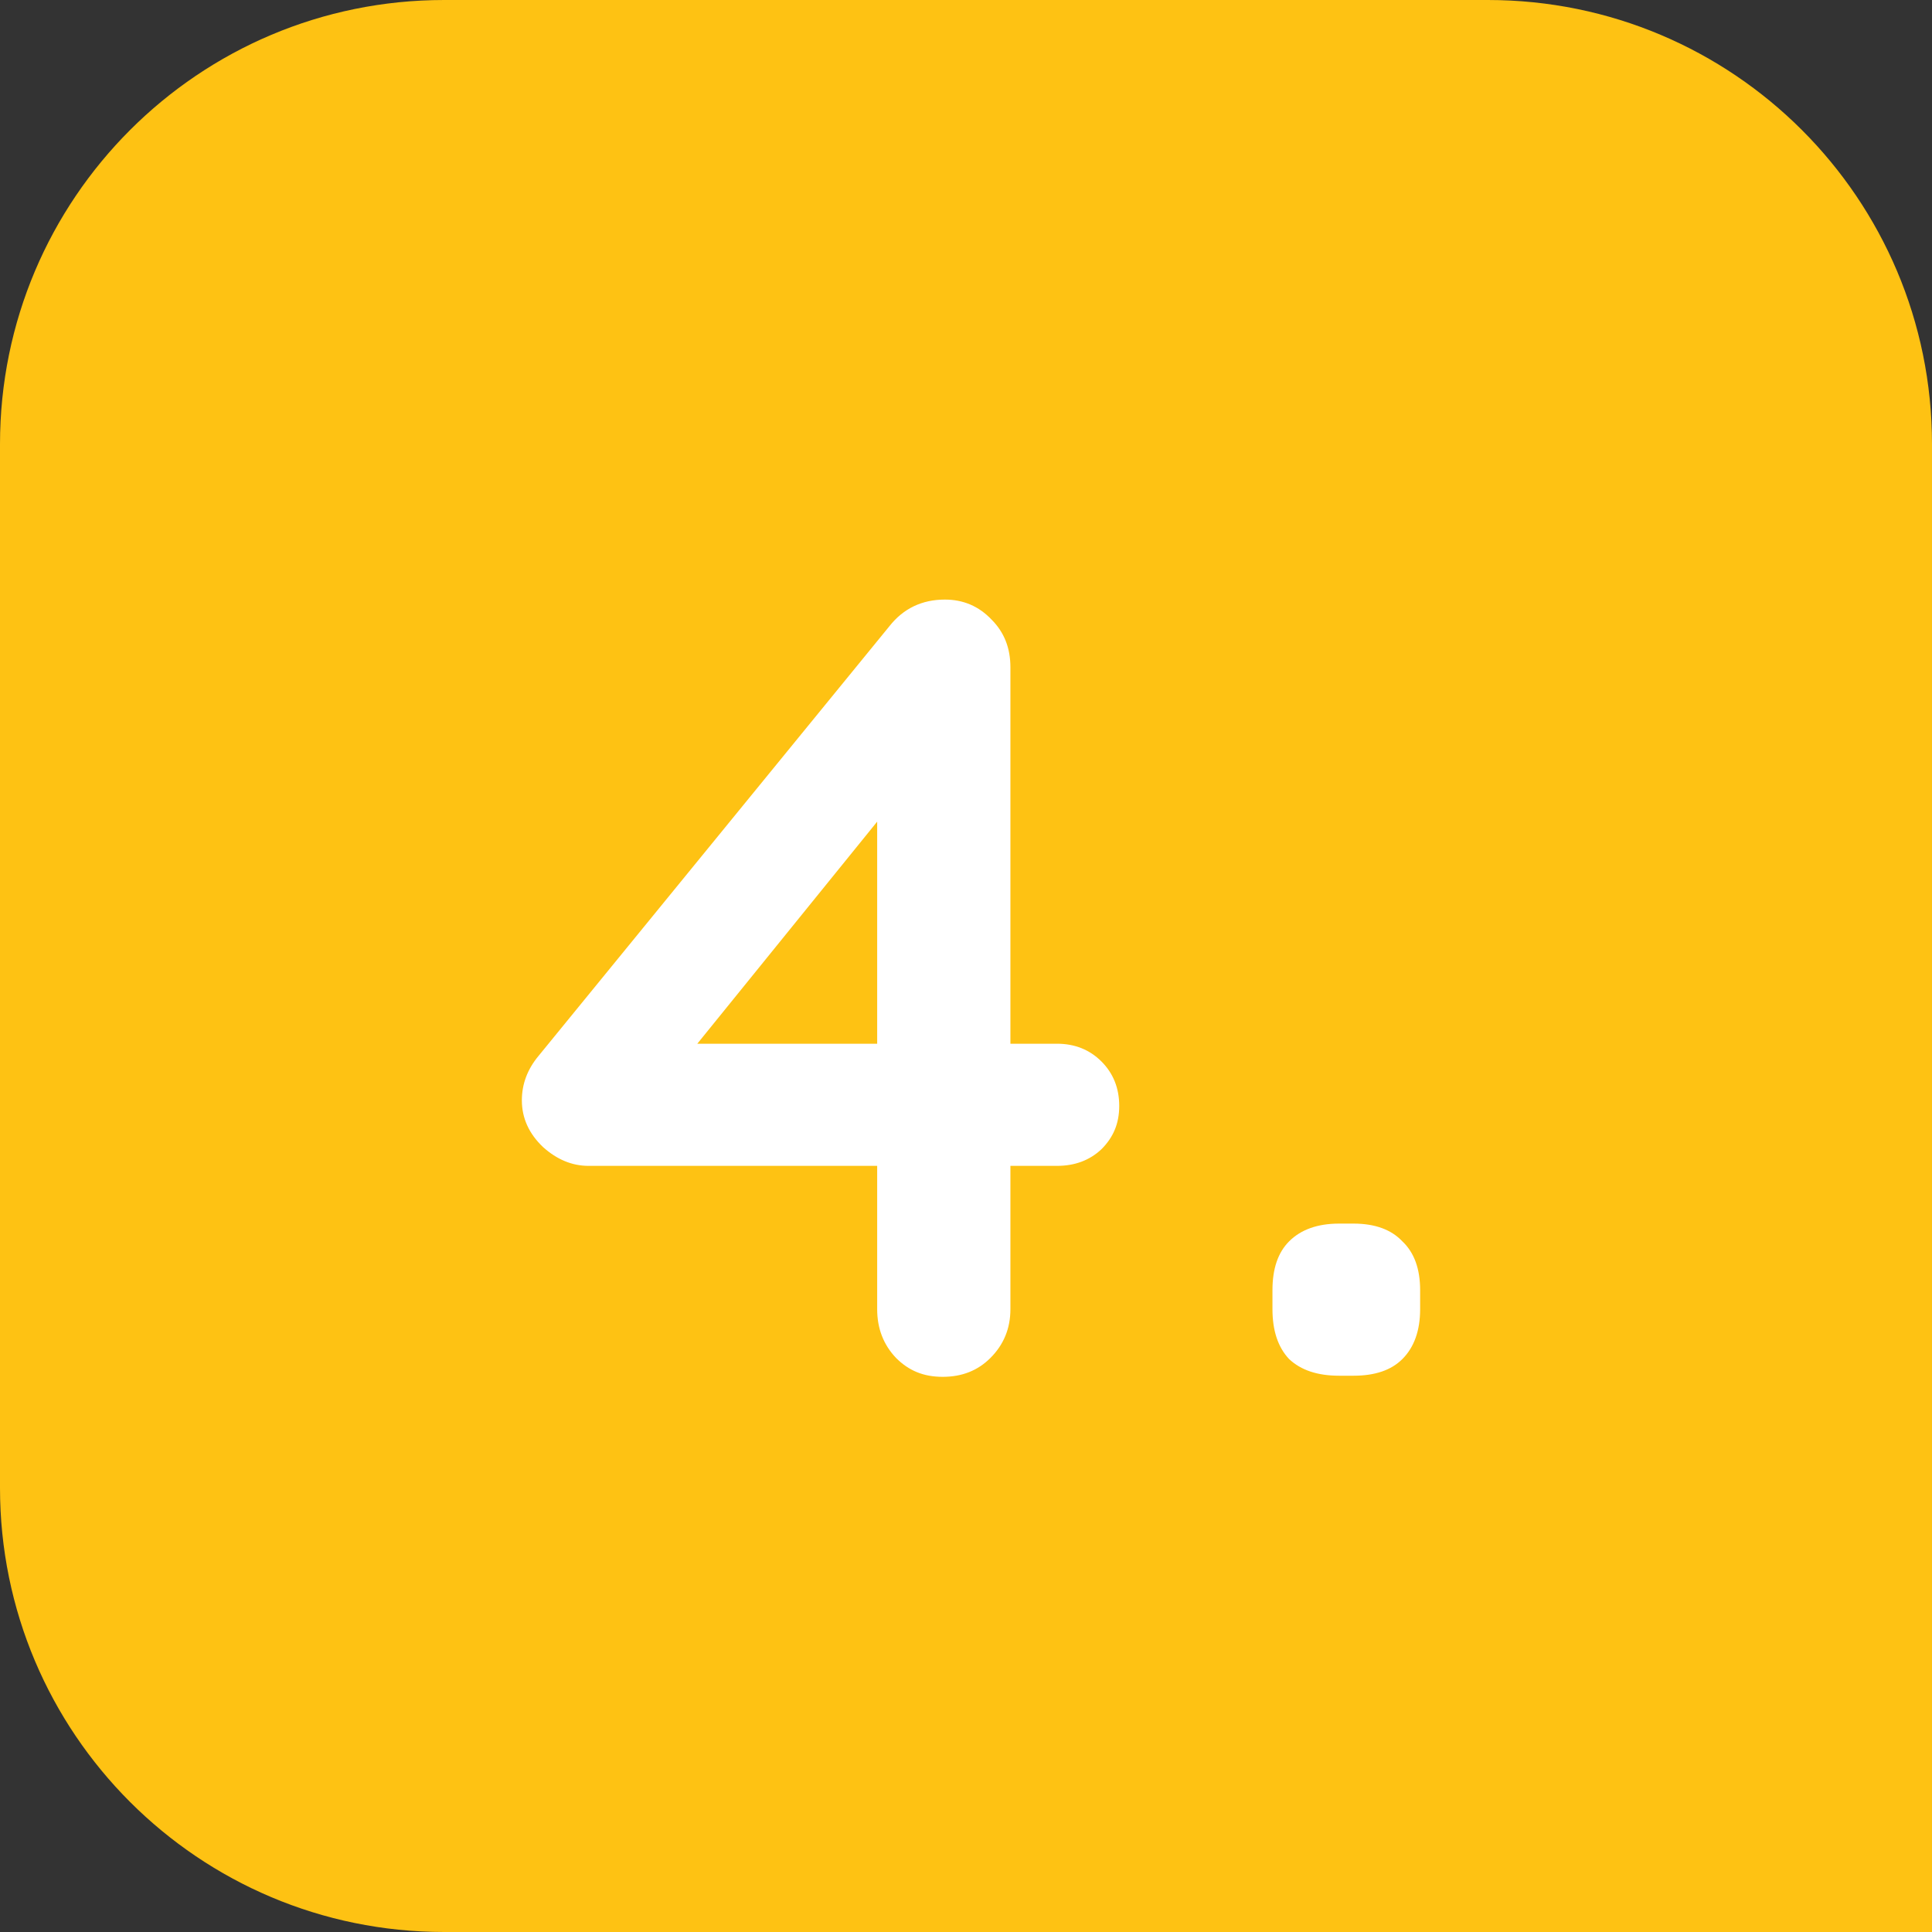
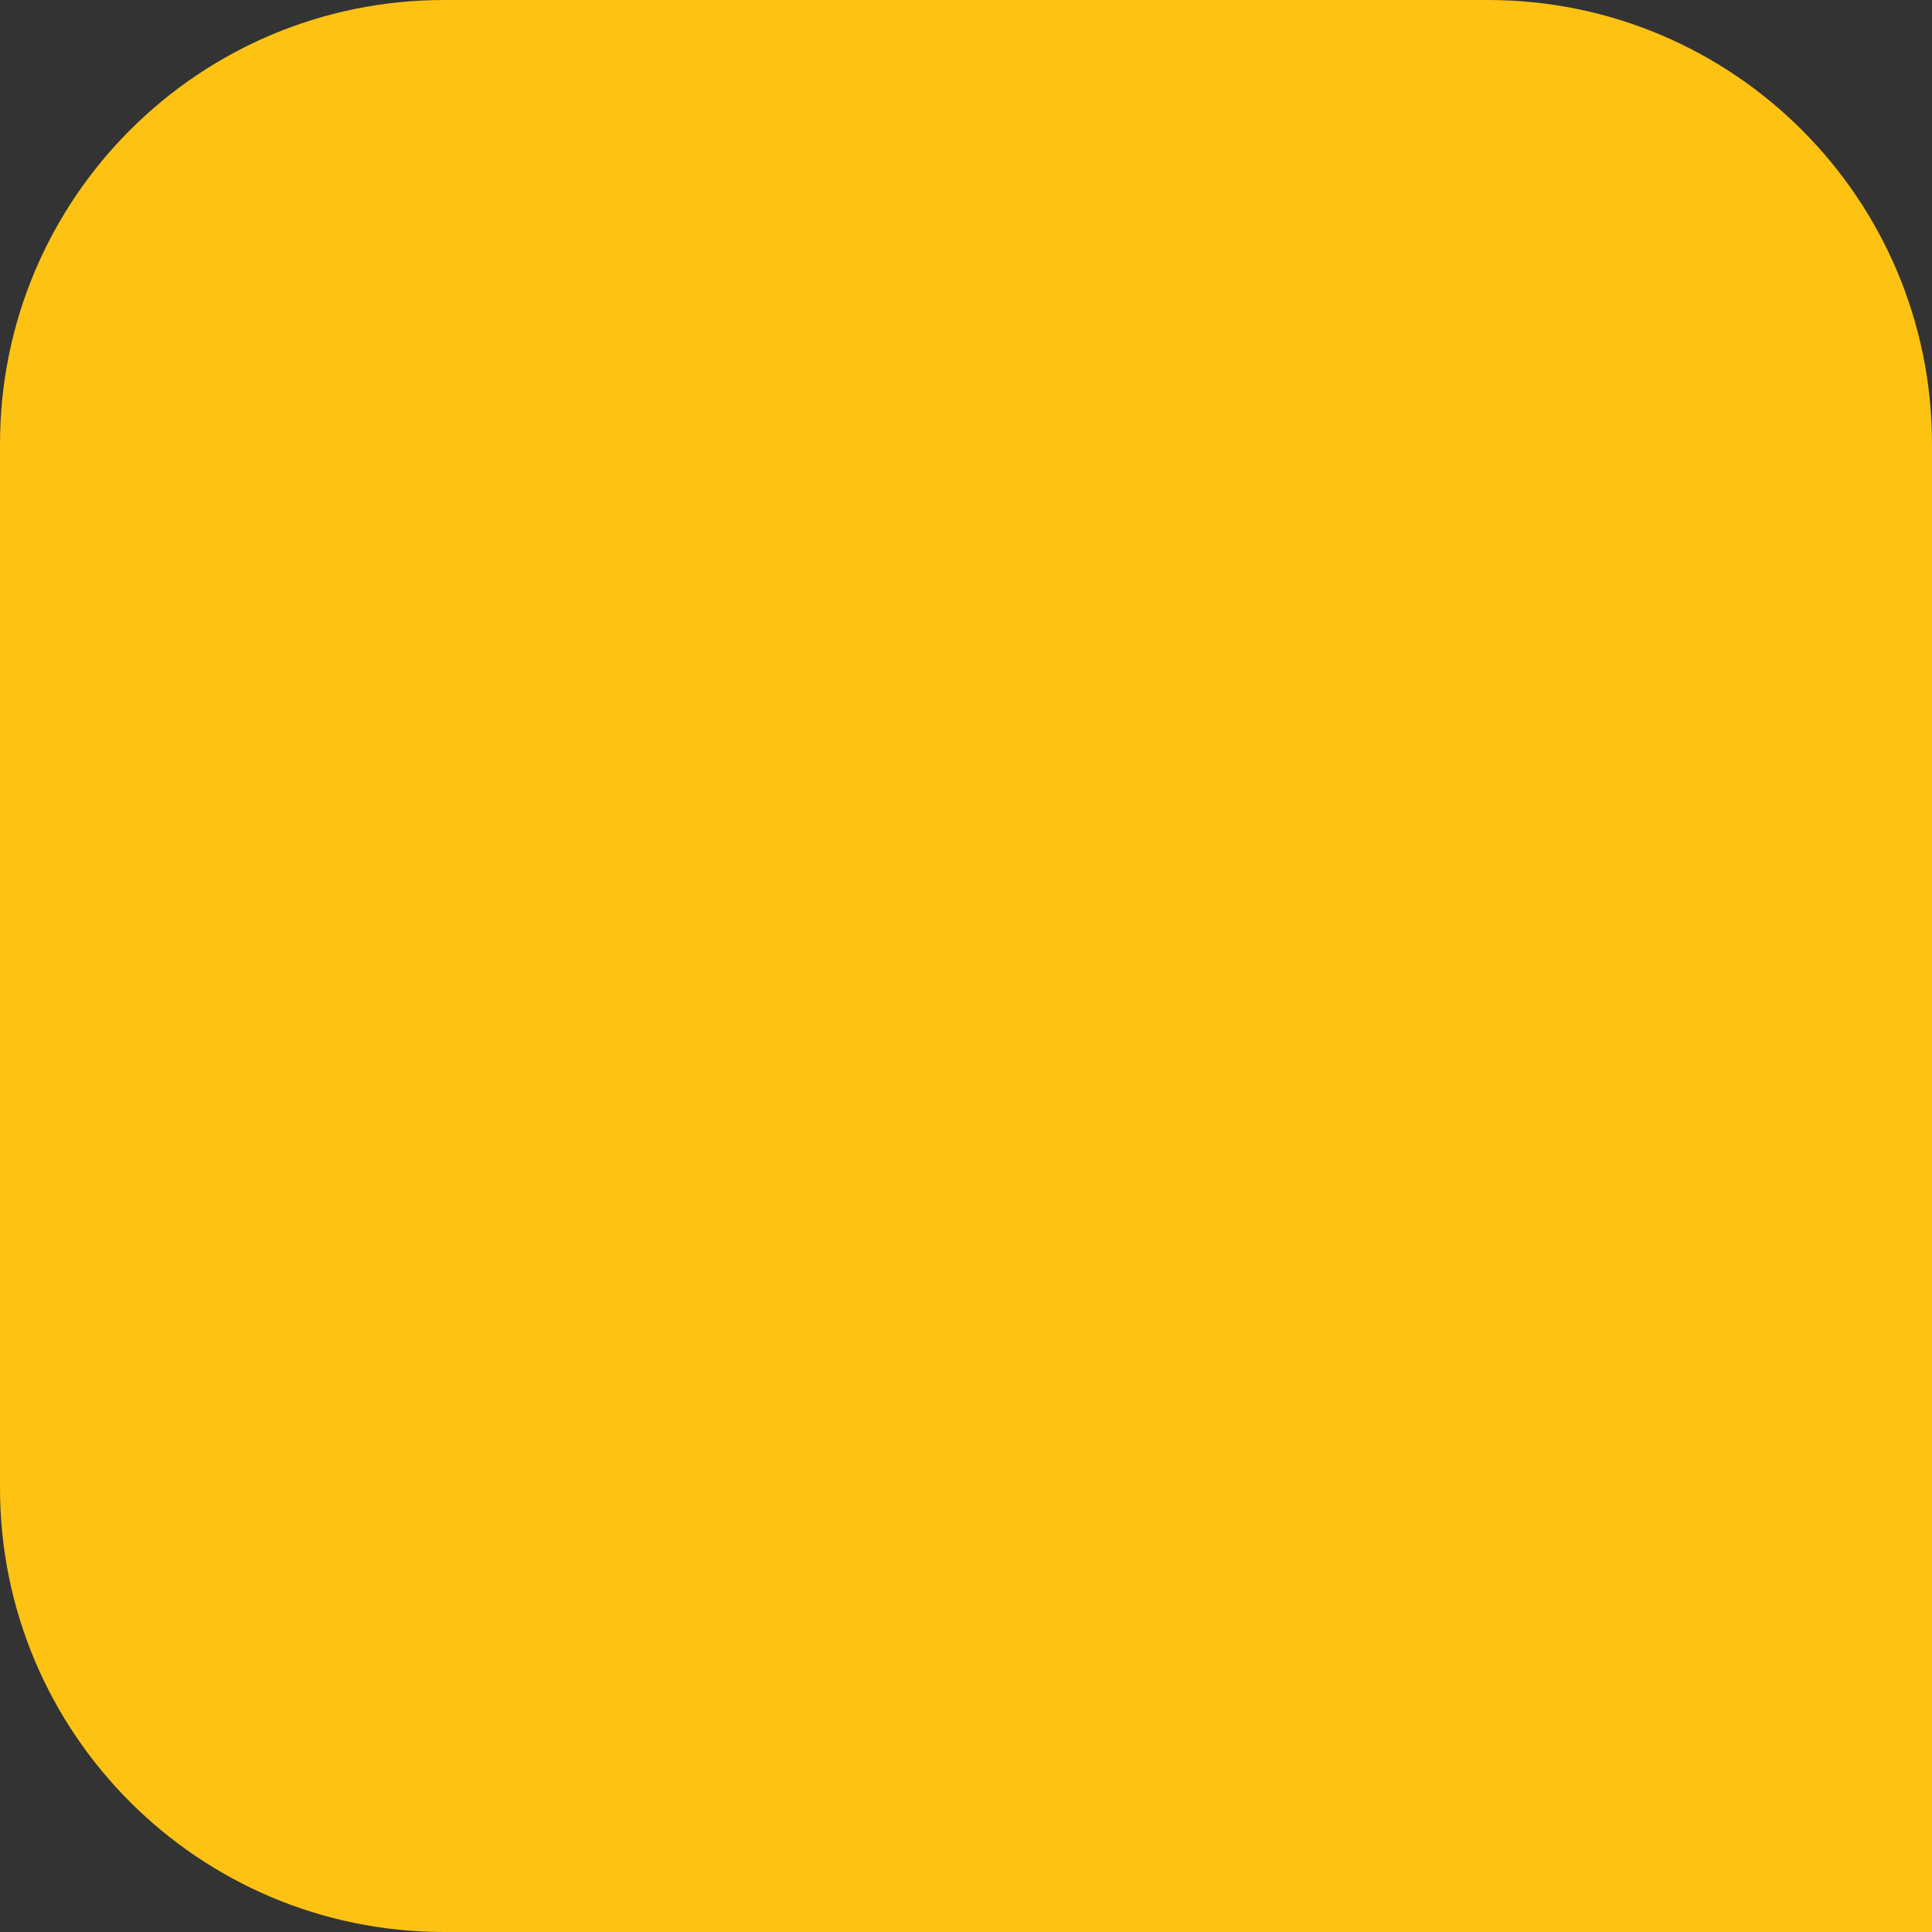
<svg xmlns="http://www.w3.org/2000/svg" id="Layer_2" data-name="Layer 2" viewBox="0 0 87 87">
  <rect x="0" y="0" width="87" height="87" fill="#333333" stroke="none" />
  <defs>
    <style>
      .cls-1 {
        fill: #fff;
      }

      .cls-2 {
        fill: #fec213;
      }
    </style>
  </defs>
  <g id="Layer_1-2" data-name="Layer 1">
    <g>
      <path class="cls-2" d="m0,20C0,8.95,8.95,0,20,0h47c11.05,0,20,8.95,20,20v67H20c-11.05,0-20-8.95-20-20V20Z" />
-       <path class="cls-1" d="m47.6,47c.8,0,1.47.27,2,.8.53.53.8,1.2.8,2s-.27,1.42-.8,1.95c-.53.5-1.2.75-2,.75h-2.1v6.45c0,.87-.3,1.6-.9,2.2-.57.57-1.28.85-2.15.85s-1.53-.28-2.1-.85c-.57-.6-.85-1.33-.85-2.2v-6.45h-13c-.73,0-1.42-.28-2.05-.85-.63-.6-.95-1.3-.95-2.1,0-.73.25-1.4.75-2l15.8-19.35c.63-.8,1.47-1.2,2.5-1.2.83,0,1.53.3,2.1.9.57.57.85,1.28.85,2.15v16.95h2.1Zm-16.2,0h8.1v-10l-8.1,10Zm28.9,14.95c-.97,0-1.72-.25-2.25-.75-.5-.53-.75-1.28-.75-2.25v-.85c0-.97.25-1.7.75-2.2.53-.53,1.28-.8,2.25-.8h.65c.97,0,1.7.27,2.2.8.53.5.8,1.23.8,2.2v.85c0,.97-.27,1.72-.8,2.25-.5.5-1.23.75-2.2.75h-.65Z" />
    </g>
  </g>
</svg>